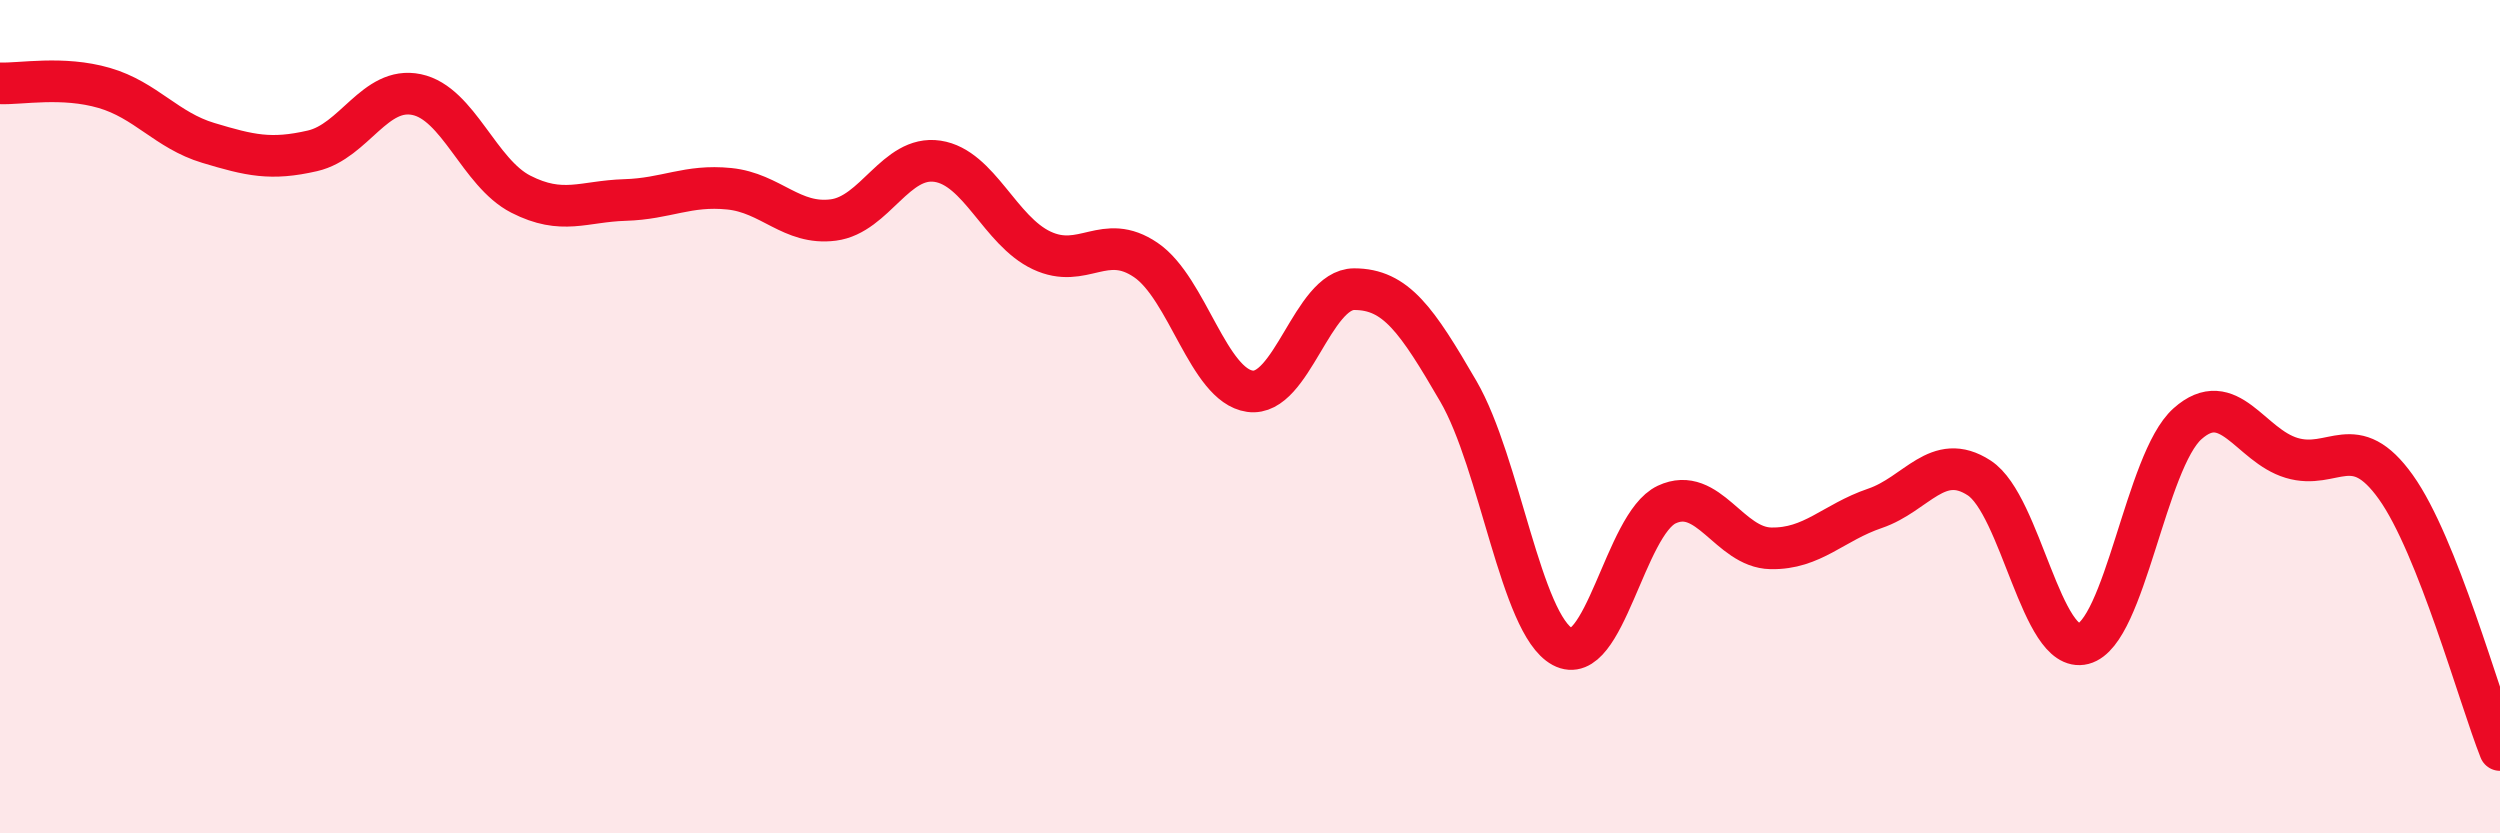
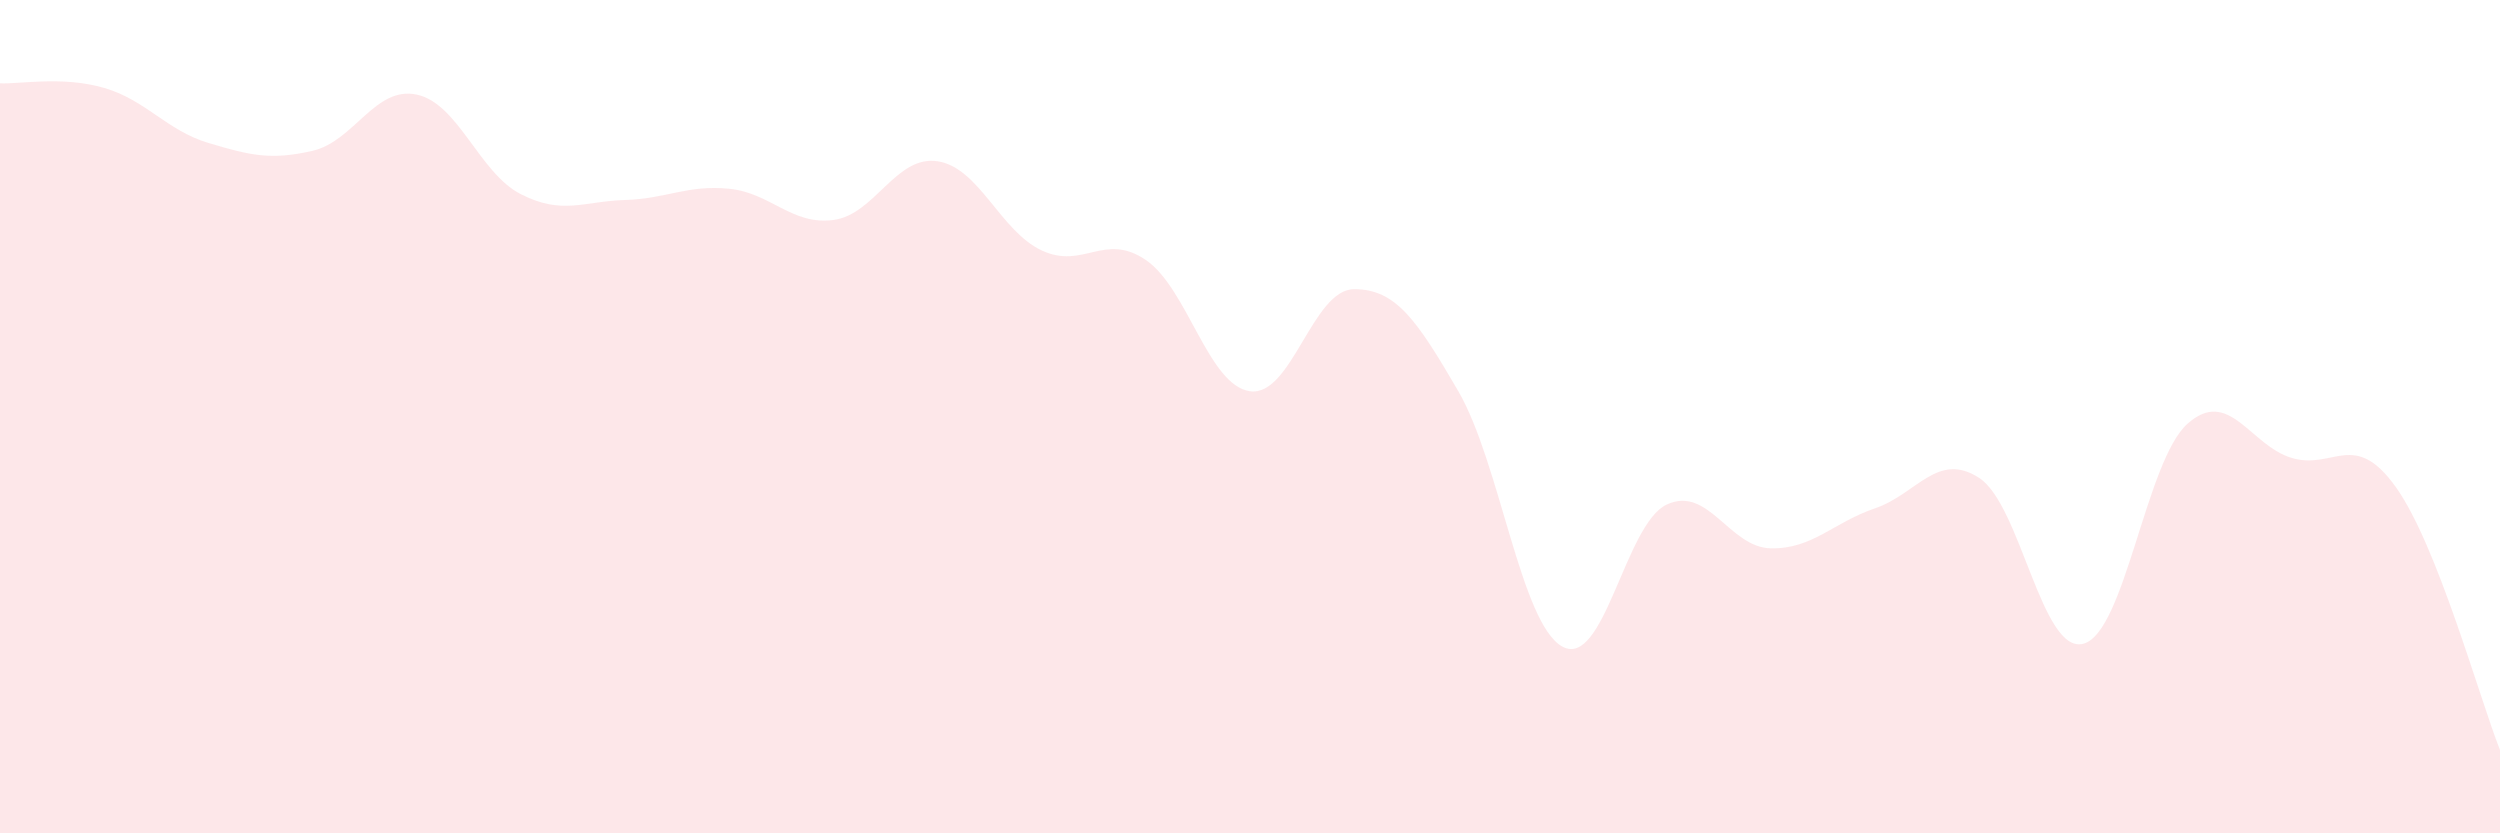
<svg xmlns="http://www.w3.org/2000/svg" width="60" height="20" viewBox="0 0 60 20">
  <path d="M 0,2 C 0.5,2.02 1.5,1.82 2.5,2.11 C 3.5,2.4 4,3.13 5,3.43 C 6,3.73 6.5,3.85 7.5,3.62 C 8.5,3.39 9,2.06 10,2.27 C 11,2.48 11.5,4.15 12.5,4.66 C 13.5,5.17 14,4.83 15,4.8 C 16,4.77 16.5,4.43 17.5,4.53 C 18.5,4.63 19,5.41 20,5.28 C 21,5.15 21.5,3.72 22.5,3.87 C 23.5,4.02 24,5.54 25,6.01 C 26,6.48 26.5,5.56 27.5,6.24 C 28.5,6.92 29,9.25 30,9.39 C 31,9.53 31.5,6.94 32.5,6.94 C 33.5,6.94 34,7.67 35,9.39 C 36,11.11 36.5,14.98 37.5,15.52 C 38.5,16.06 39,12.58 40,12.11 C 41,11.64 41.5,13.14 42.5,13.16 C 43.5,13.18 44,12.54 45,12.2 C 46,11.86 46.5,10.82 47.5,11.47 C 48.5,12.12 49,15.71 50,15.45 C 51,15.19 51.5,11.06 52.5,10.17 C 53.5,9.28 54,10.69 55,10.99 C 56,11.29 56.5,10.29 57.5,11.69 C 58.5,13.09 59.5,16.74 60,18L60 20L0 20Z" fill="#EB0A25" opacity="0.1" stroke-linecap="round" stroke-linejoin="round" />
-   <path d="M 0,2 C 0.5,2.02 1.5,1.82 2.5,2.11 C 3.5,2.4 4,3.13 5,3.43 C 6,3.73 6.5,3.85 7.5,3.62 C 8.5,3.39 9,2.06 10,2.27 C 11,2.48 11.5,4.15 12.5,4.66 C 13.5,5.17 14,4.83 15,4.8 C 16,4.77 16.5,4.43 17.5,4.53 C 18.5,4.63 19,5.41 20,5.28 C 21,5.15 21.5,3.72 22.5,3.87 C 23.5,4.02 24,5.54 25,6.01 C 26,6.48 26.5,5.56 27.5,6.24 C 28.5,6.92 29,9.25 30,9.39 C 31,9.53 31.5,6.94 32.5,6.94 C 33.5,6.94 34,7.67 35,9.39 C 36,11.11 36.5,14.98 37.5,15.52 C 38.5,16.06 39,12.58 40,12.11 C 41,11.64 41.5,13.14 42.5,13.16 C 43.5,13.18 44,12.54 45,12.2 C 46,11.86 46.5,10.82 47.5,11.47 C 48.5,12.12 49,15.71 50,15.45 C 51,15.19 51.5,11.06 52.5,10.17 C 53.5,9.28 54,10.69 55,10.99 C 56,11.29 56.5,10.29 57.5,11.69 C 58.5,13.09 59.5,16.74 60,18" stroke="#EB0A25" stroke-width="1" fill="none" stroke-linecap="round" stroke-linejoin="round" />
</svg>